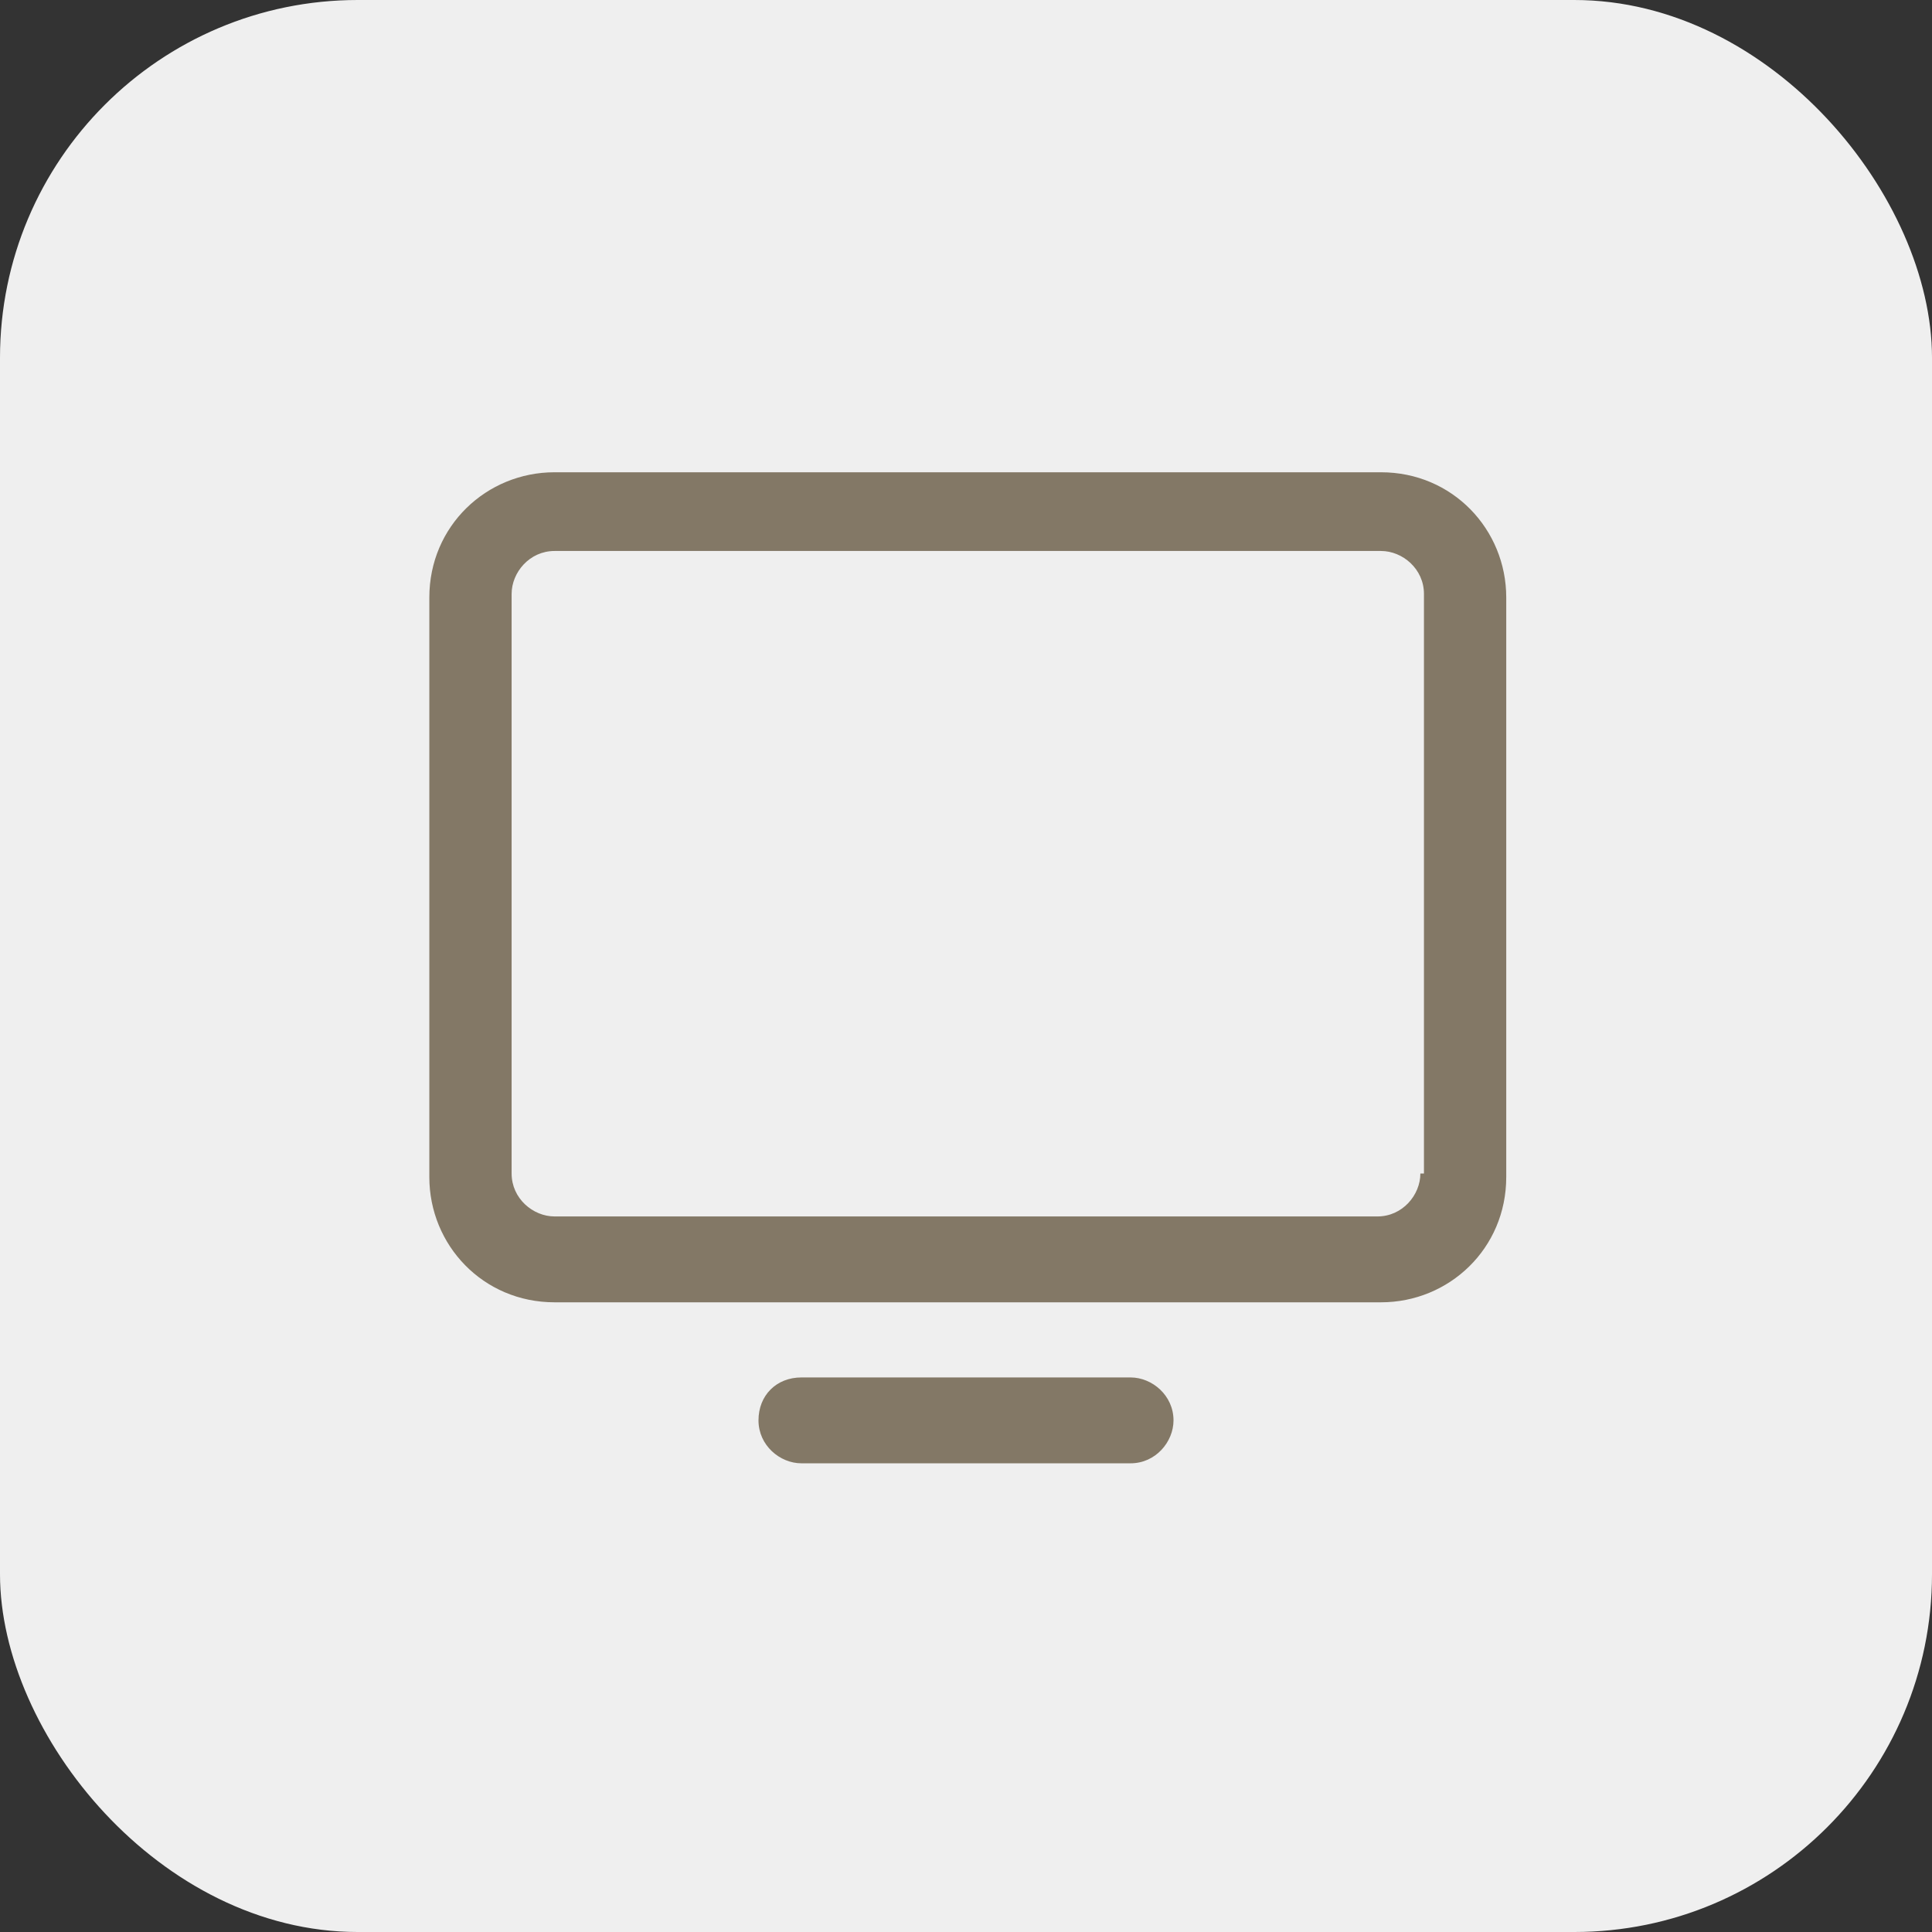
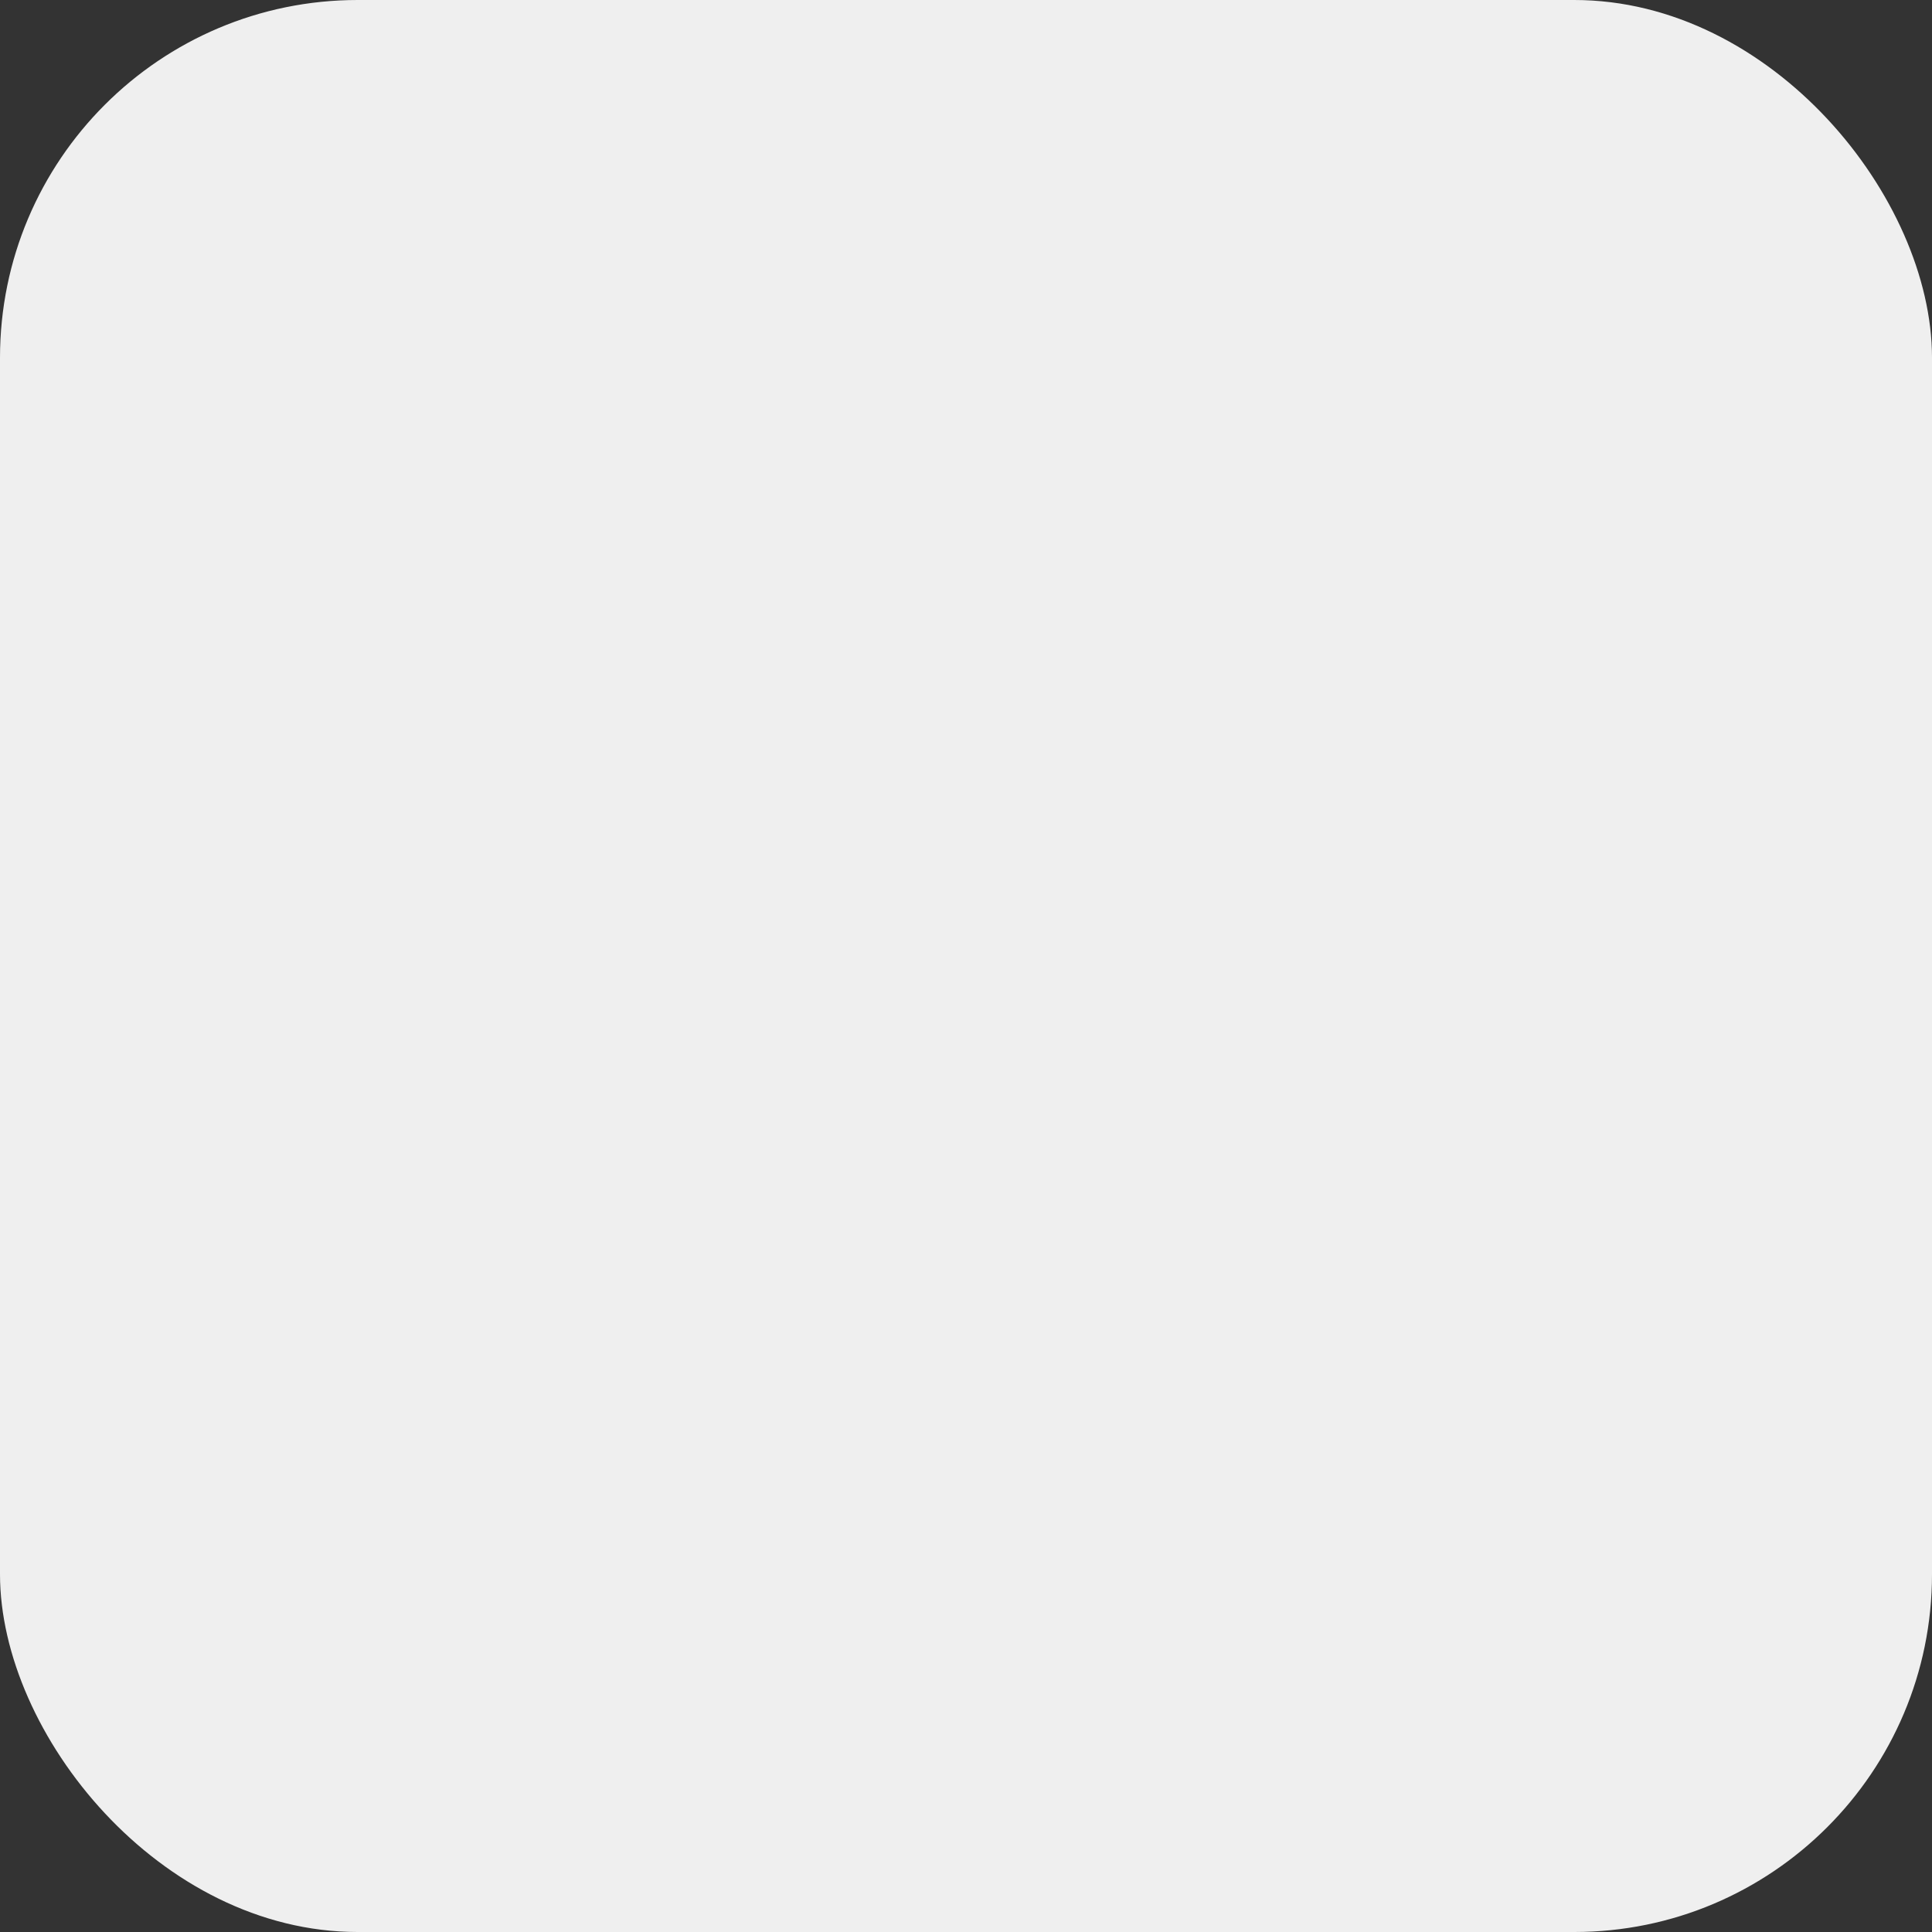
<svg xmlns="http://www.w3.org/2000/svg" viewBox="0 0 54 54">
  <rect x="0" y="0" width="54" height="54" fill="#333333" stroke="none" />
  <rect width="54" height="54" rx="10" ry="10" style="fill:#efefef" />
-   <path d="M38.5 13.2h-23c-1.9 0-3.5 1.5-3.5 3.5v16.2c0 1.9 1.5 3.5 3.5 3.5h23.1c1.9 0 3.5-1.5 3.5-3.5V16.7c0-1.9-1.5-3.5-3.5-3.5Zm1.2 19.6c0 .6-.5 1.2-1.2 1.2h-23c-.6 0-1.2-.5-1.2-1.2V16.6c0-.6.5-1.2 1.2-1.2h23.1c.6 0 1.2.5 1.2 1.2v16.2Zm-6.9 6.9c0 .6-.5 1.2-1.2 1.2h-9.2c-.6 0-1.2-.5-1.2-1.2s.5-1.2 1.2-1.2h9.2c.6 0 1.2.5 1.2 1.2" style="fill:#837866" />
</svg>